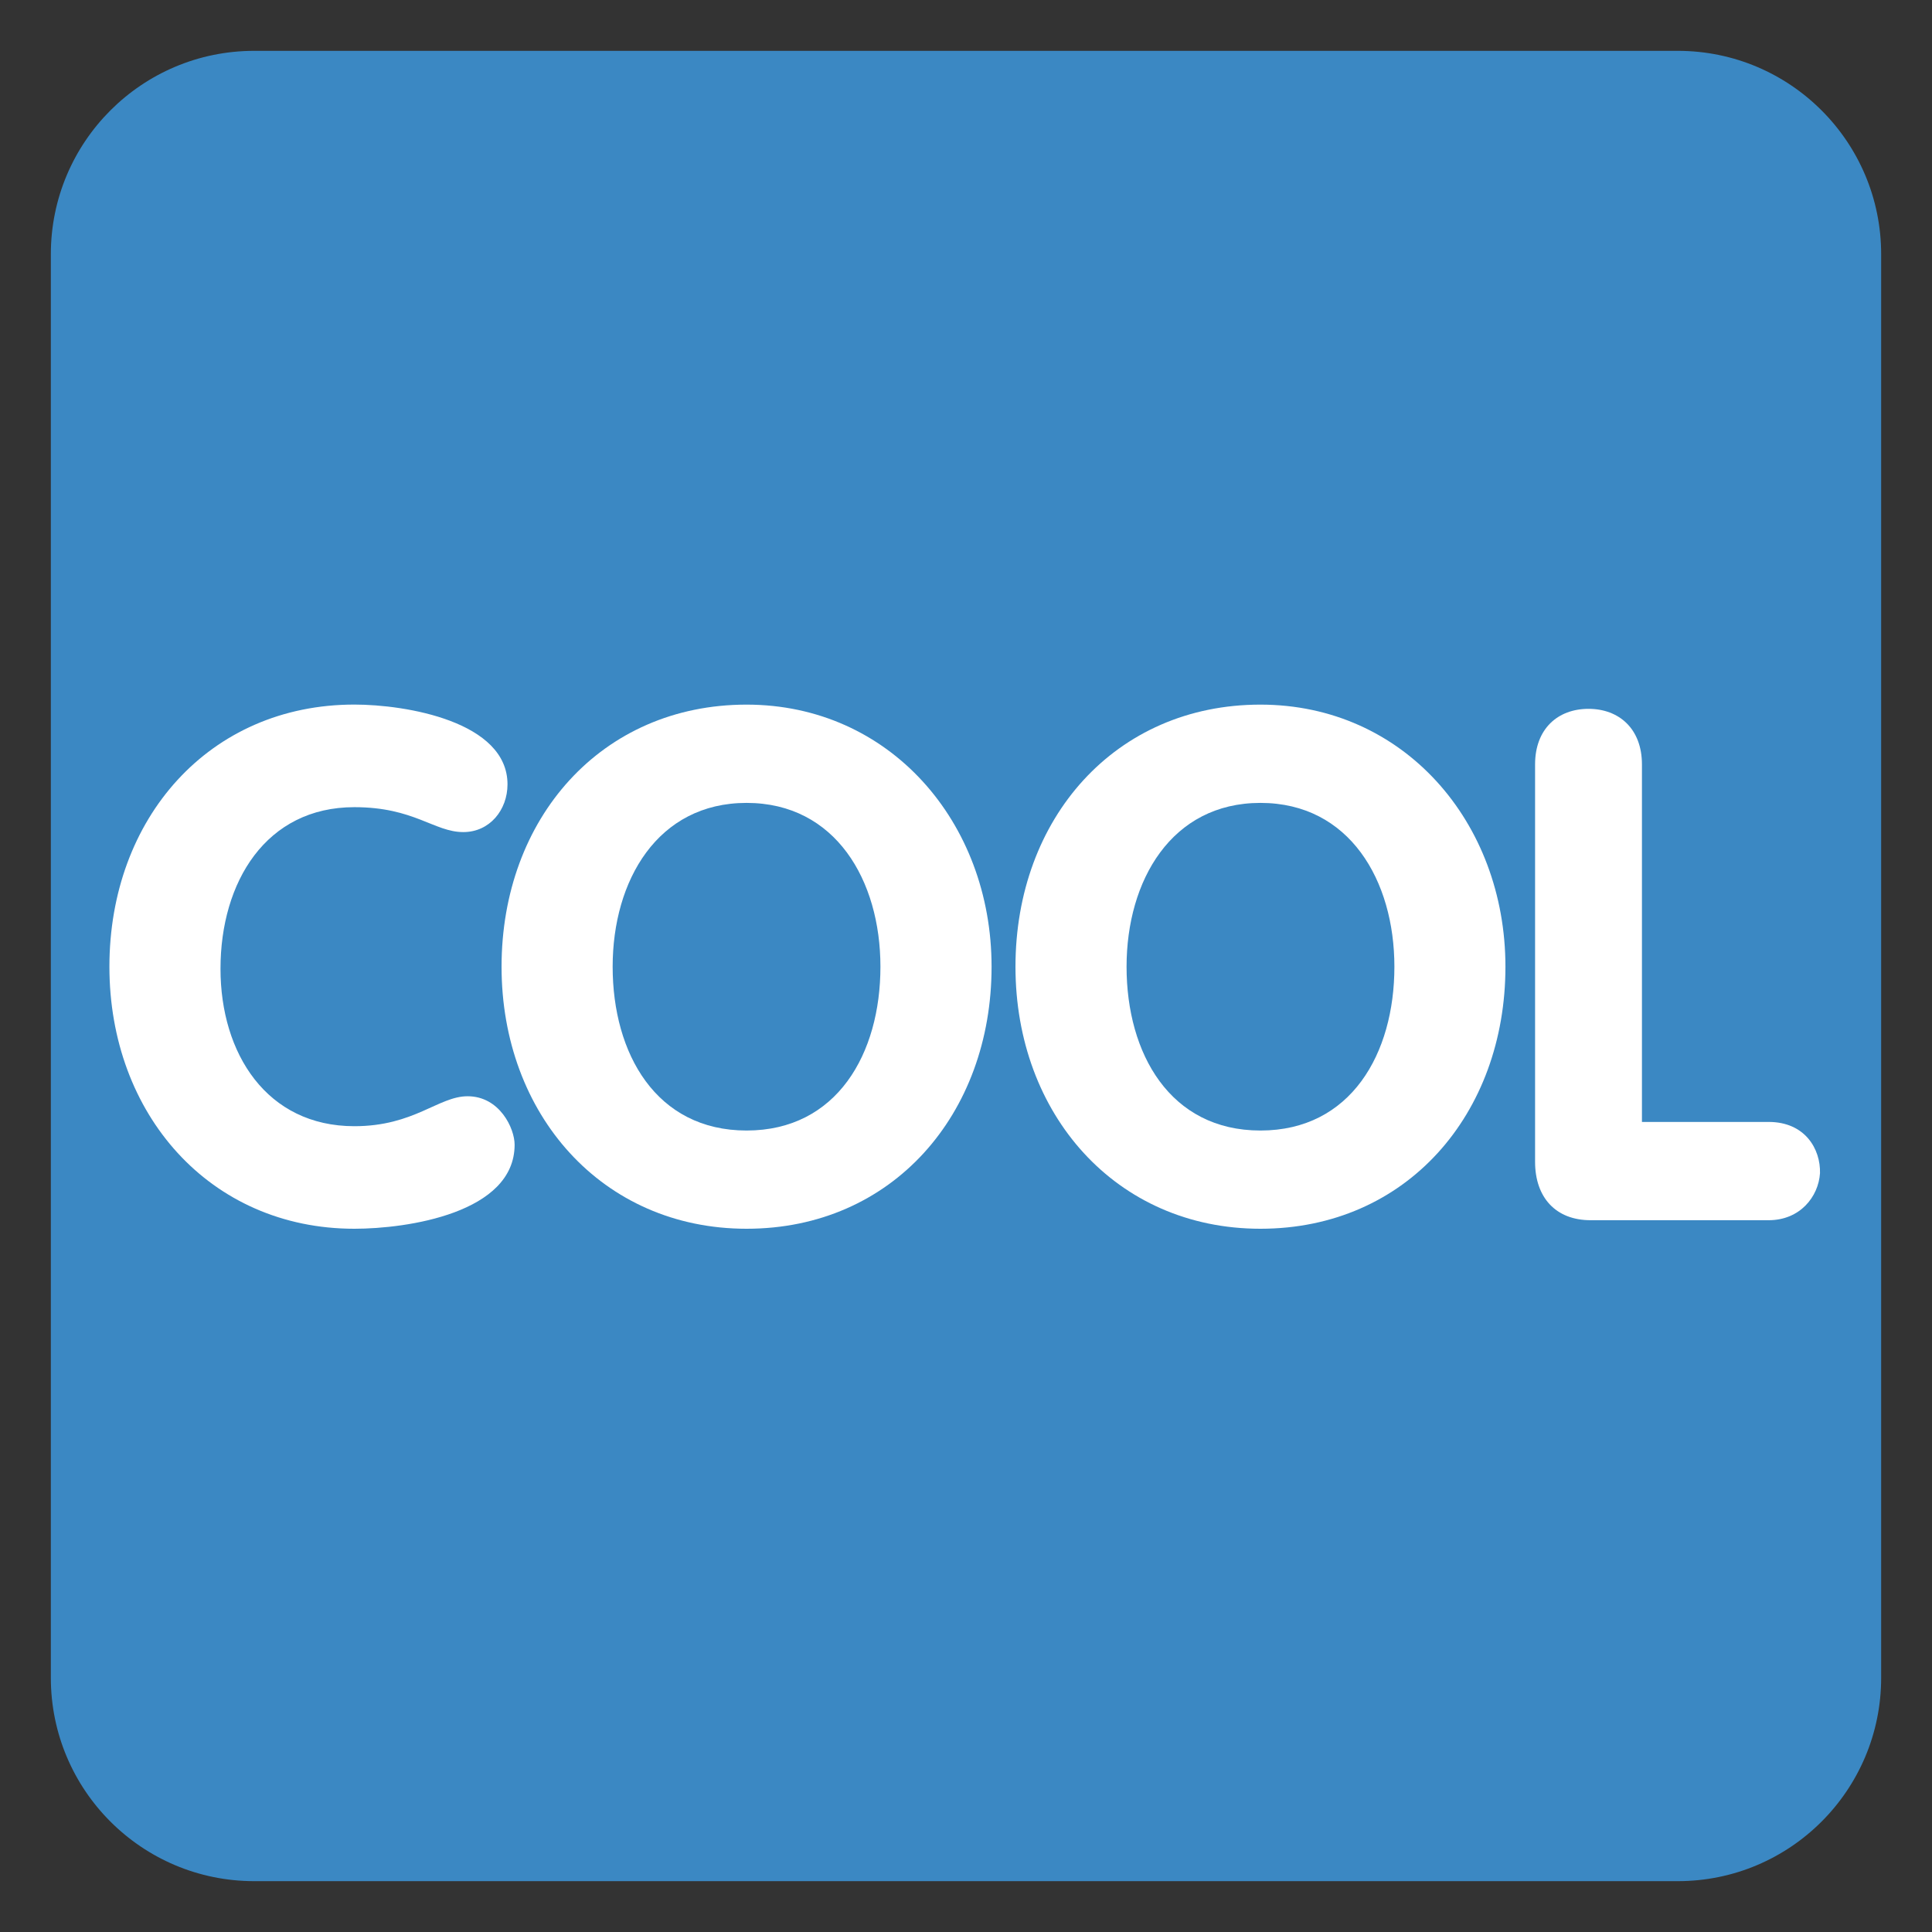
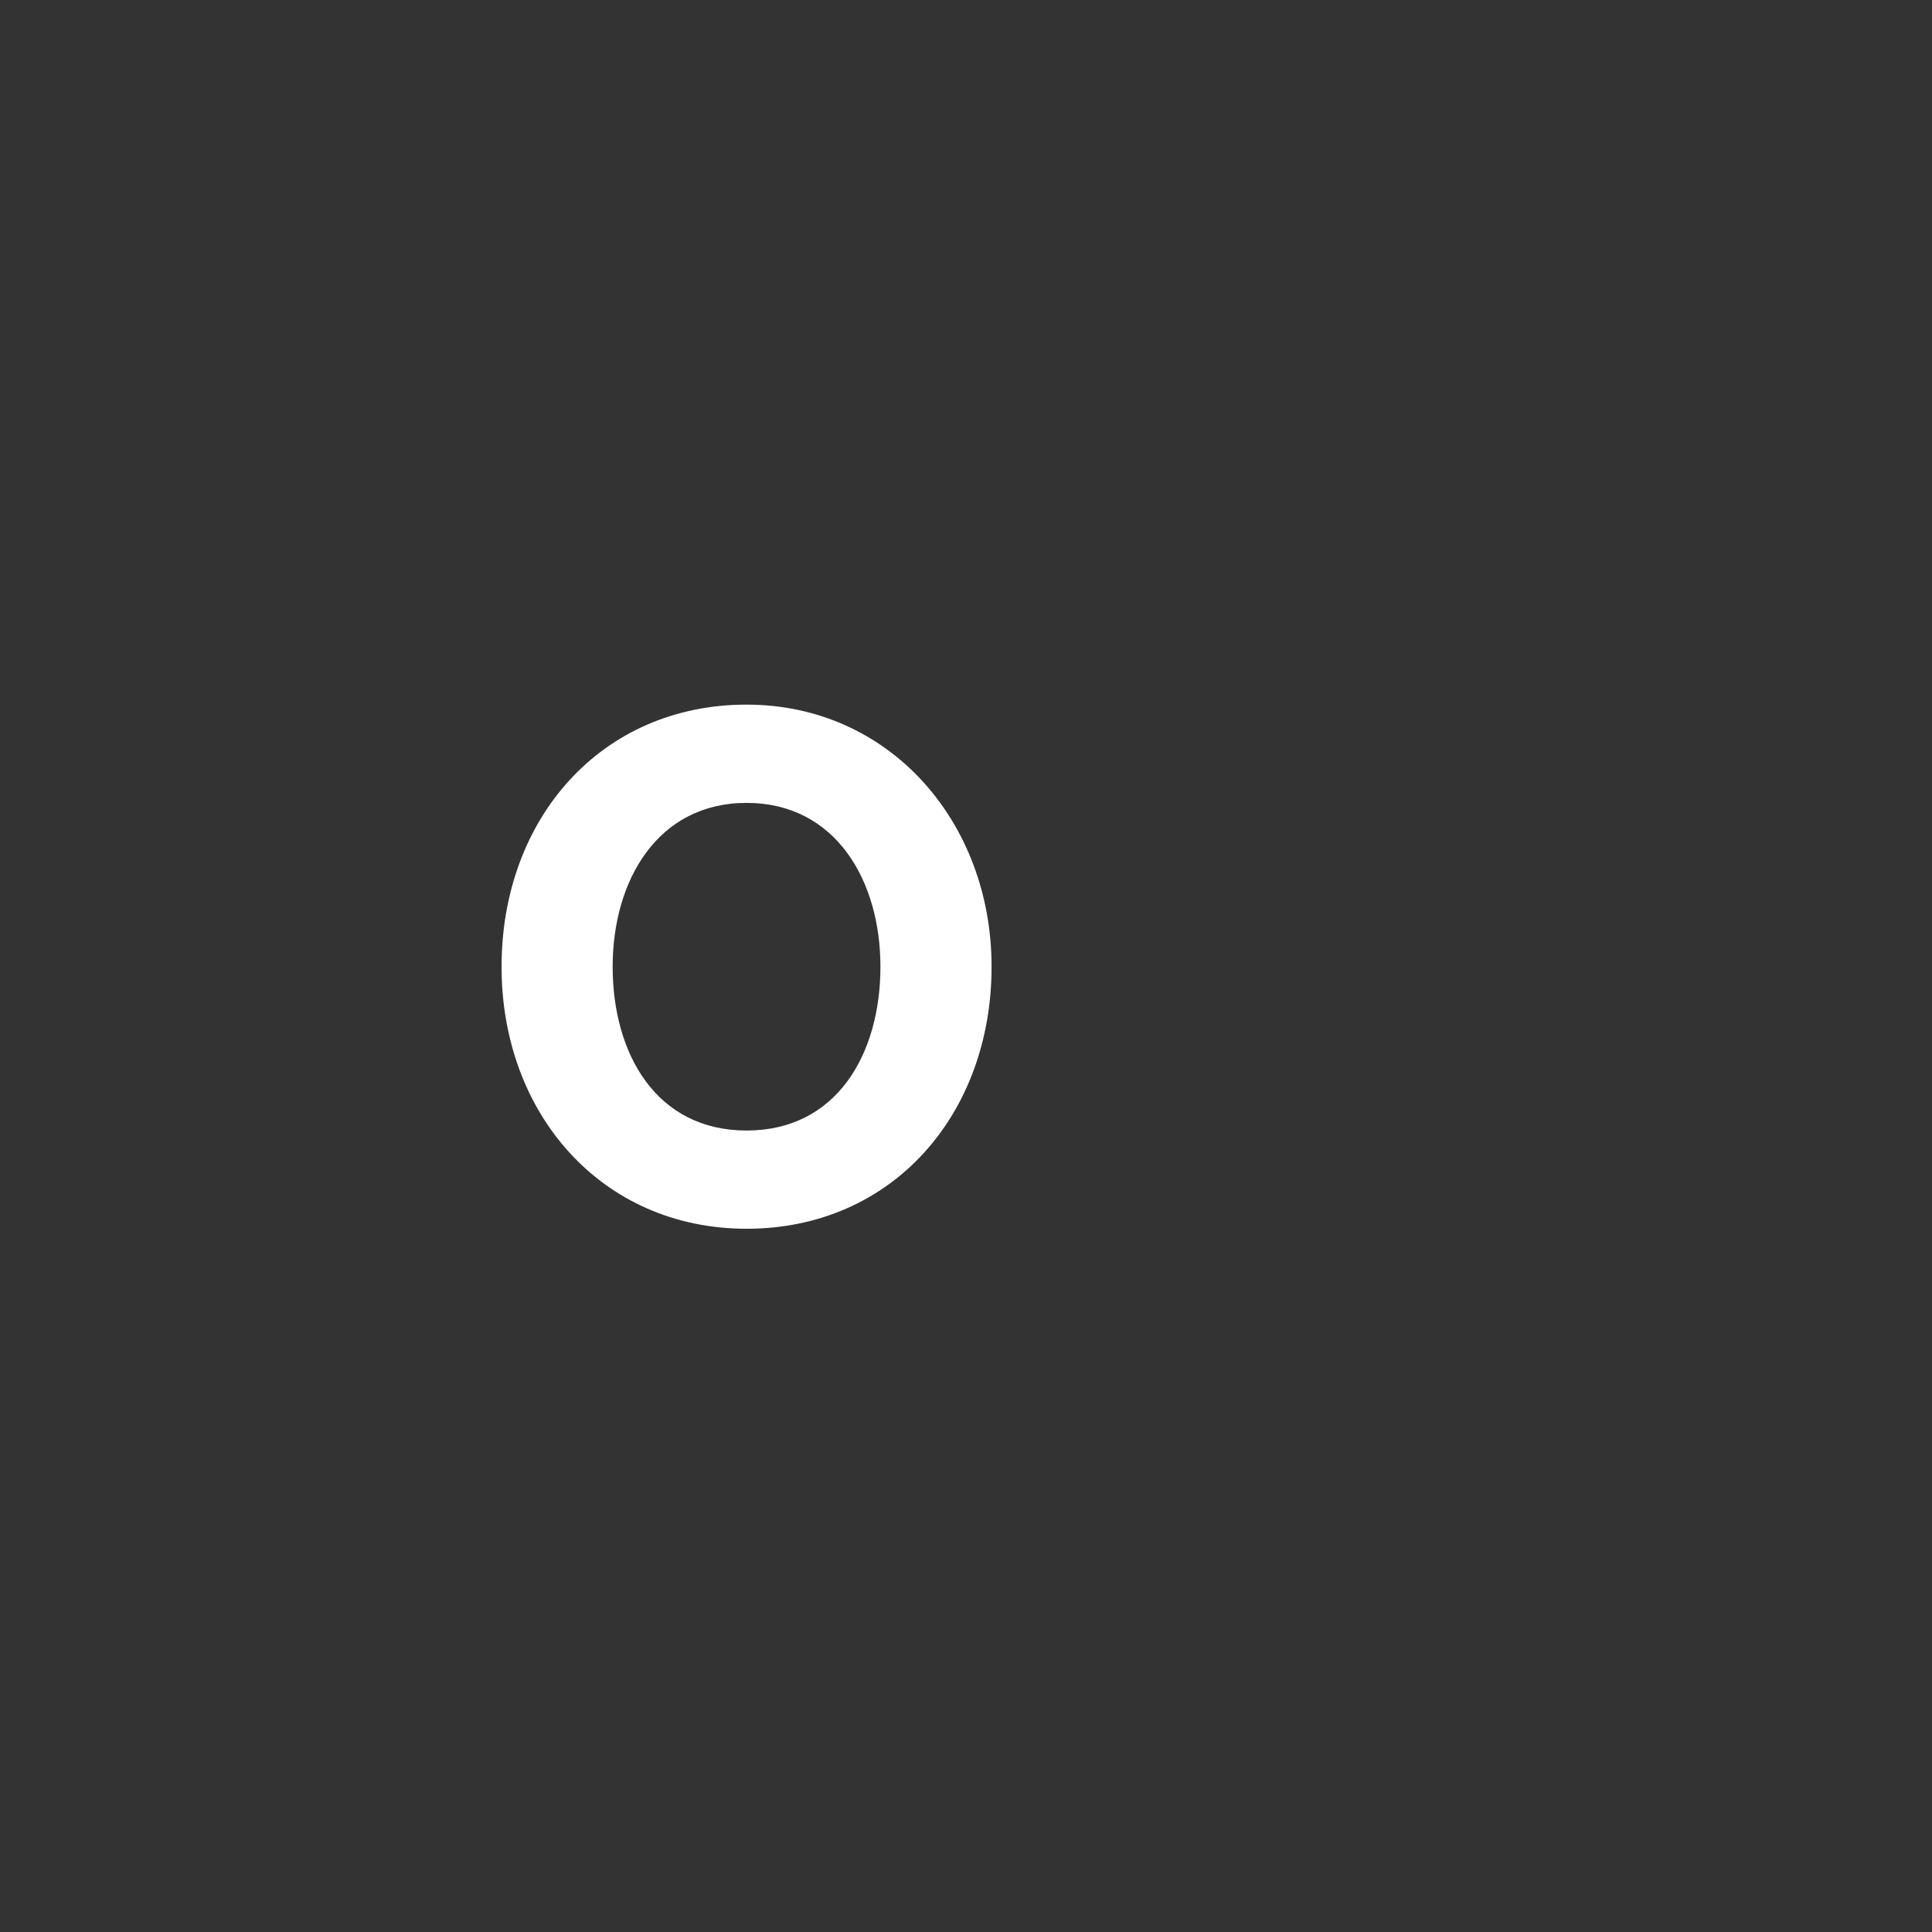
<svg xmlns="http://www.w3.org/2000/svg" version="1.1" width="47.5" height="47.5" id="svg2" xml:space="preserve">
  <rect width="100%" height="100%" fill="#333333" stroke="none" />
  <defs id="defs6">
    <clipPath id="clipPath18">
      <path d="M 0,38 38,38 38,0 0,0 0,38 z" id="path20" />
    </clipPath>
  </defs>
  <g transform="matrix(1.25,0,0,-1.25,0,47.5)" id="g12">
    <g id="g14">
      <g clip-path="url(#clipPath18)" id="g16">
        <g transform="translate(37,5)" id="g22">
-           <path d="m 0,0 c 0,-2.209 -1.791,-4 -4,-4 l -28,0 c -2.209,0 -4,1.791 -4,4 l 0,28 c 0,2.209 1.791,4 4,4 l 28,0 c 2.209,0 4,-1.791 4,-4 L 0,0 z" id="path24" style="fill:#3b88c3;fill-opacity:1;fill-rule:nonzero;stroke:none" />
-         </g>
+           </g>
        <g transform="translate(6.97,24.142)" id="g26">
-           <path d="m 0,0 c 1.022,0 3.012,-0.336 3.012,-1.569 0,-0.504 -0.35,-0.939 -0.869,-0.939 -0.574,0 -0.966,0.49 -2.143,0.49 -1.737,0 -2.633,-1.47 -2.633,-3.179 0,-1.667 0.91,-3.096 2.633,-3.096 1.177,0 1.653,0.589 2.227,0.589 0.63,0 0.925,-0.631 0.925,-0.953 0,-1.345 -2.115,-1.653 -3.152,-1.653 -2.843,0 -4.818,2.255 -4.818,5.155 C -4.818,-2.241 -2.857,0 0,0" id="path28" style="fill:#ffffff;fill-opacity:1;fill-rule:nonzero;stroke:none" />
-         </g>
+           </g>
        <g transform="translate(17.317,18.986)" id="g30">
          <path d="m 0,0 c 0,1.695 -0.882,3.222 -2.633,3.222 -1.751,0 -2.634,-1.527 -2.634,-3.222 0,-1.709 0.855,-3.222 2.634,-3.222 C -0.854,-3.222 0,-1.709 0,0 m -7.452,0 c 0,2.914 1.961,5.155 4.819,5.155 2.815,0 4.819,-2.311 4.819,-5.155 0,-2.899 -1.948,-5.154 -4.819,-5.154 -2.844,0 -4.819,2.255 -4.819,5.154" id="path32" style="fill:#ffffff;fill-opacity:1;fill-rule:nonzero;stroke:none" />
        </g>
        <g transform="translate(27.426,18.986)" id="g34">
-           <path d="m 0,0 c 0,1.695 -0.883,3.222 -2.635,3.222 -1.75,0 -2.633,-1.527 -2.633,-3.222 0,-1.709 0.855,-3.222 2.633,-3.222 C -0.855,-3.222 0,-1.709 0,0 m -7.453,0 c 0,2.914 1.961,5.155 4.818,5.155 2.817,0 4.819,-2.311 4.819,-5.155 0,-2.899 -1.946,-5.154 -4.819,-5.154 -2.843,0 -4.818,2.255 -4.818,5.154" id="path36" style="fill:#ffffff;fill-opacity:1;fill-rule:nonzero;stroke:none" />
-         </g>
+           </g>
        <g transform="translate(30.193,22.965)" id="g38">
-           <path d="M 0,0 C 0,0.7 0.447,1.093 1.051,1.093 1.652,1.093 2.102,0.7 2.102,0 l 0,-7.032 2.492,0 c 0.715,0 1.023,-0.532 1.01,-1.008 -0.03,-0.463 -0.393,-0.925 -1.01,-0.925 l -3.502,0 C 0.406,-8.965 0,-8.517 0,-7.816 L 0,0 z" id="path40" style="fill:#ffffff;fill-opacity:1;fill-rule:nonzero;stroke:none" />
-         </g>
+           </g>
      </g>
    </g>
  </g>
</svg>